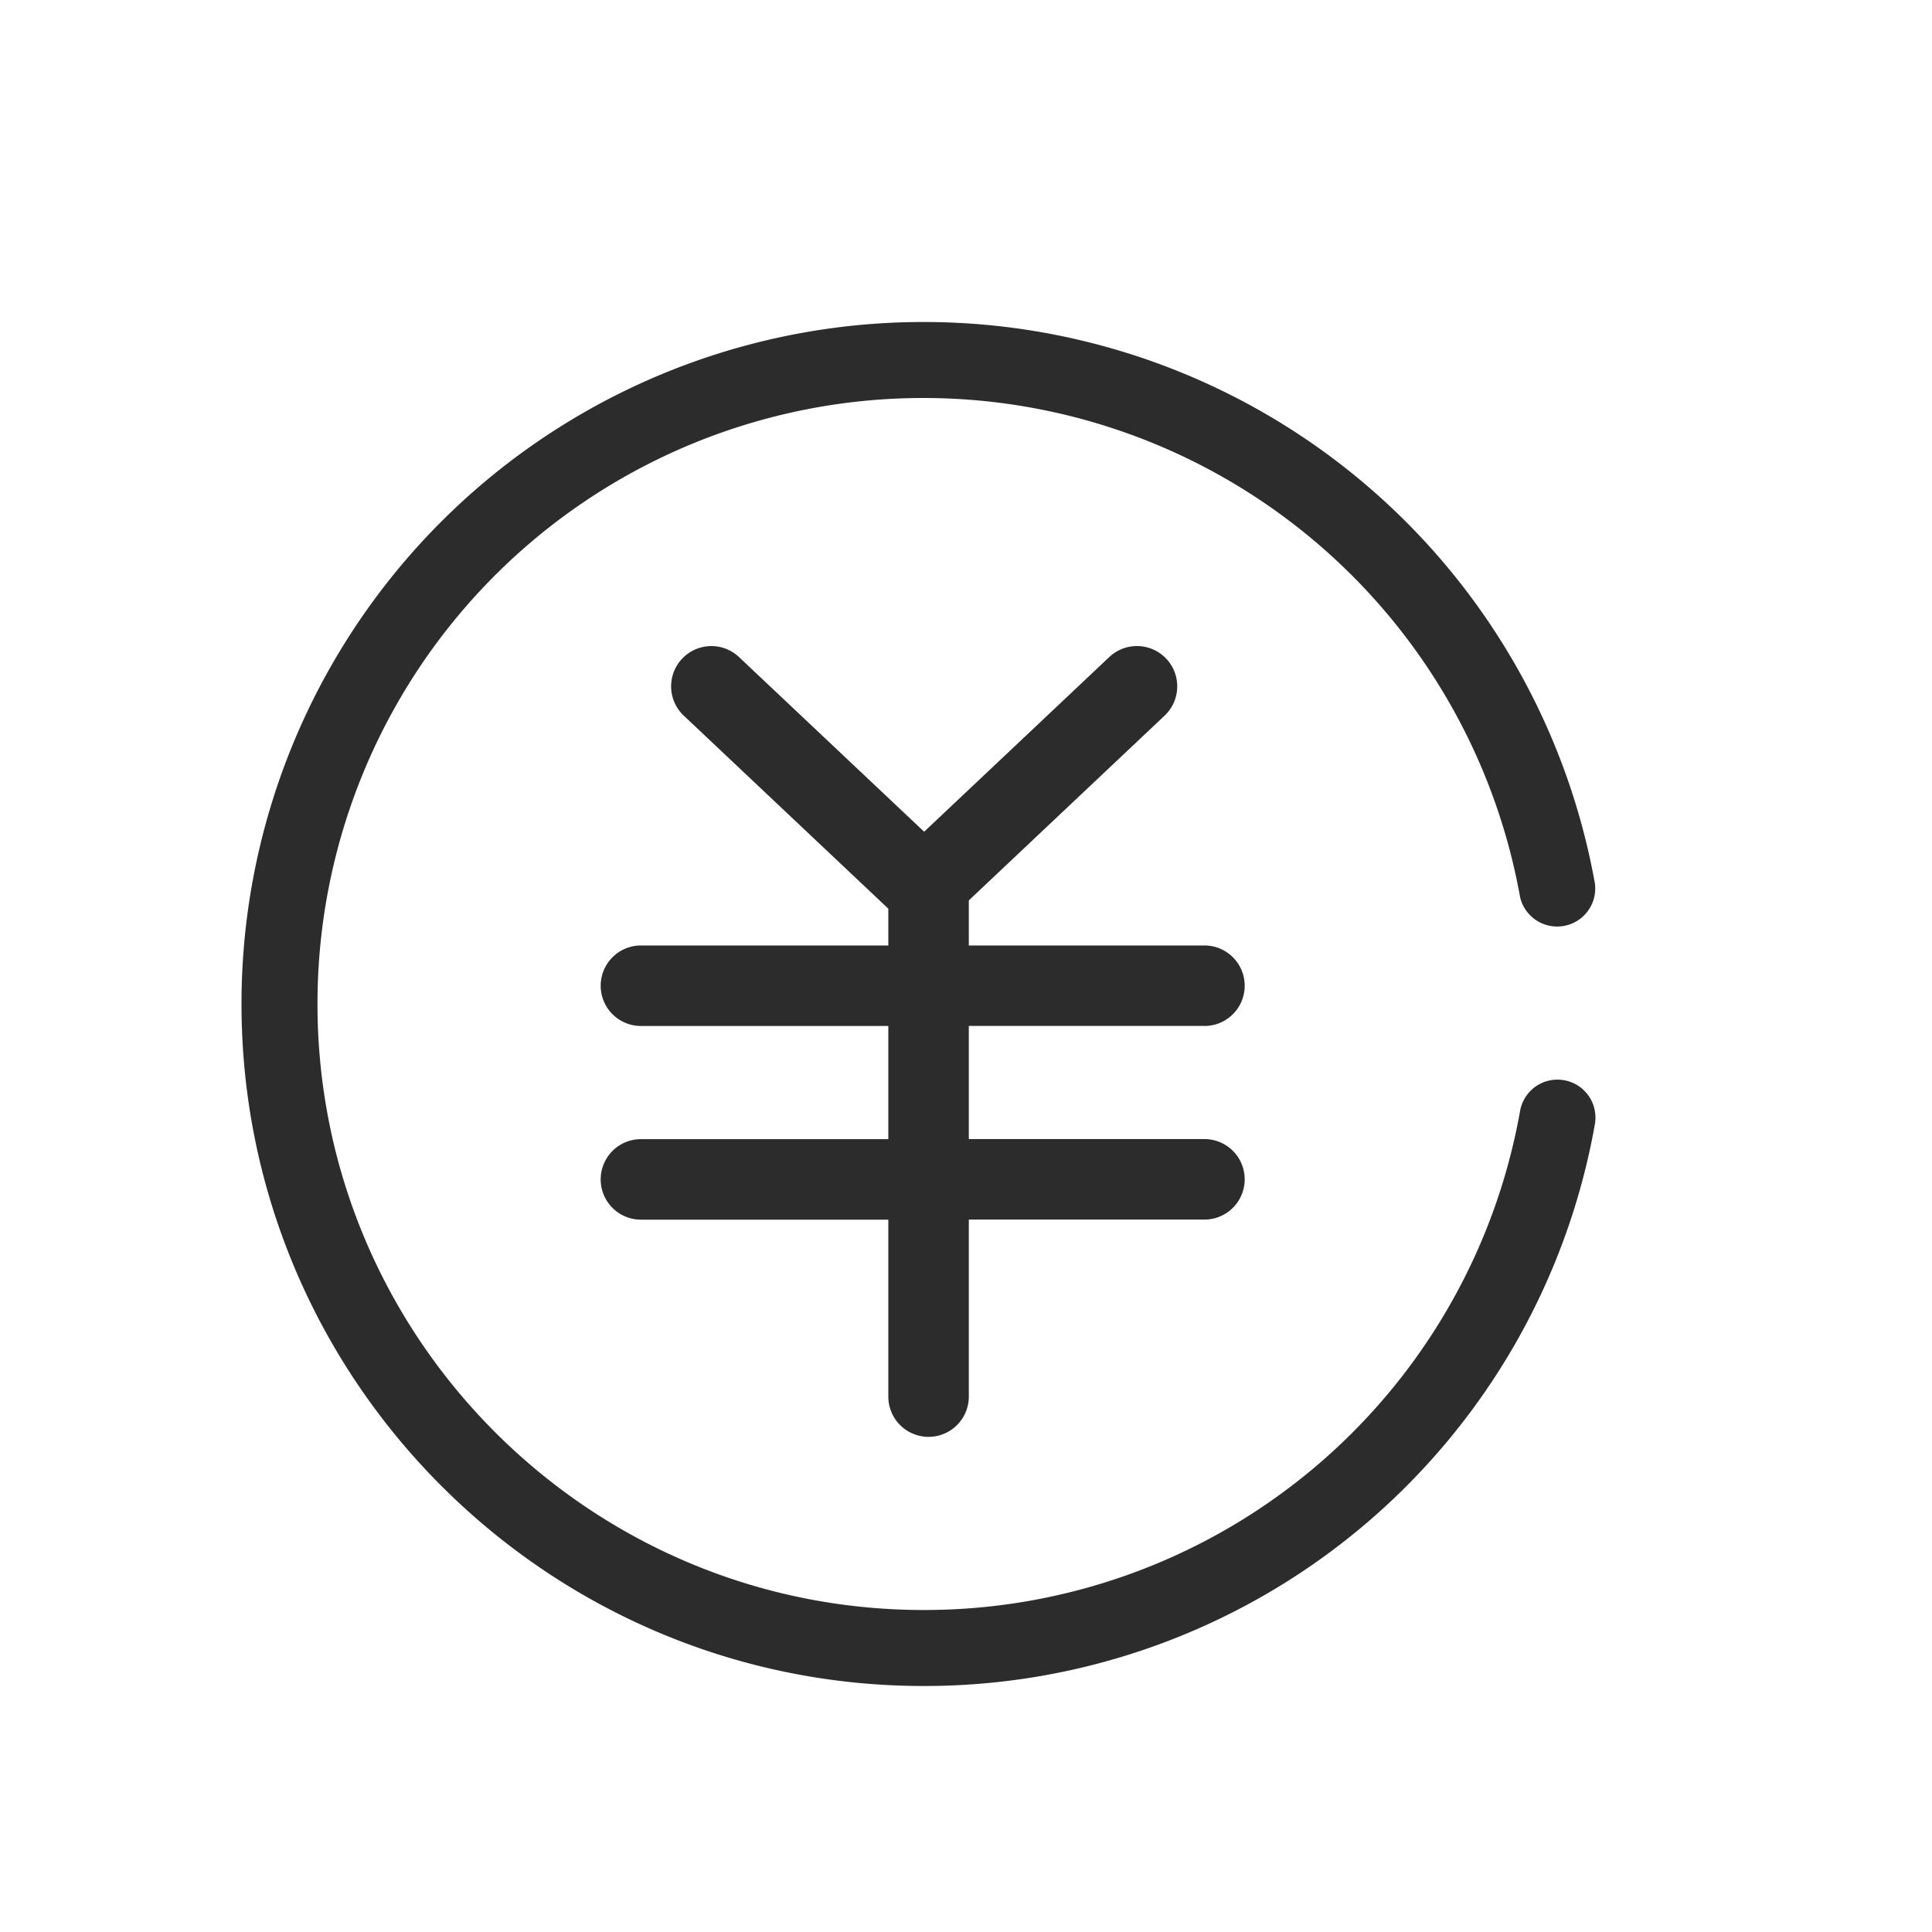
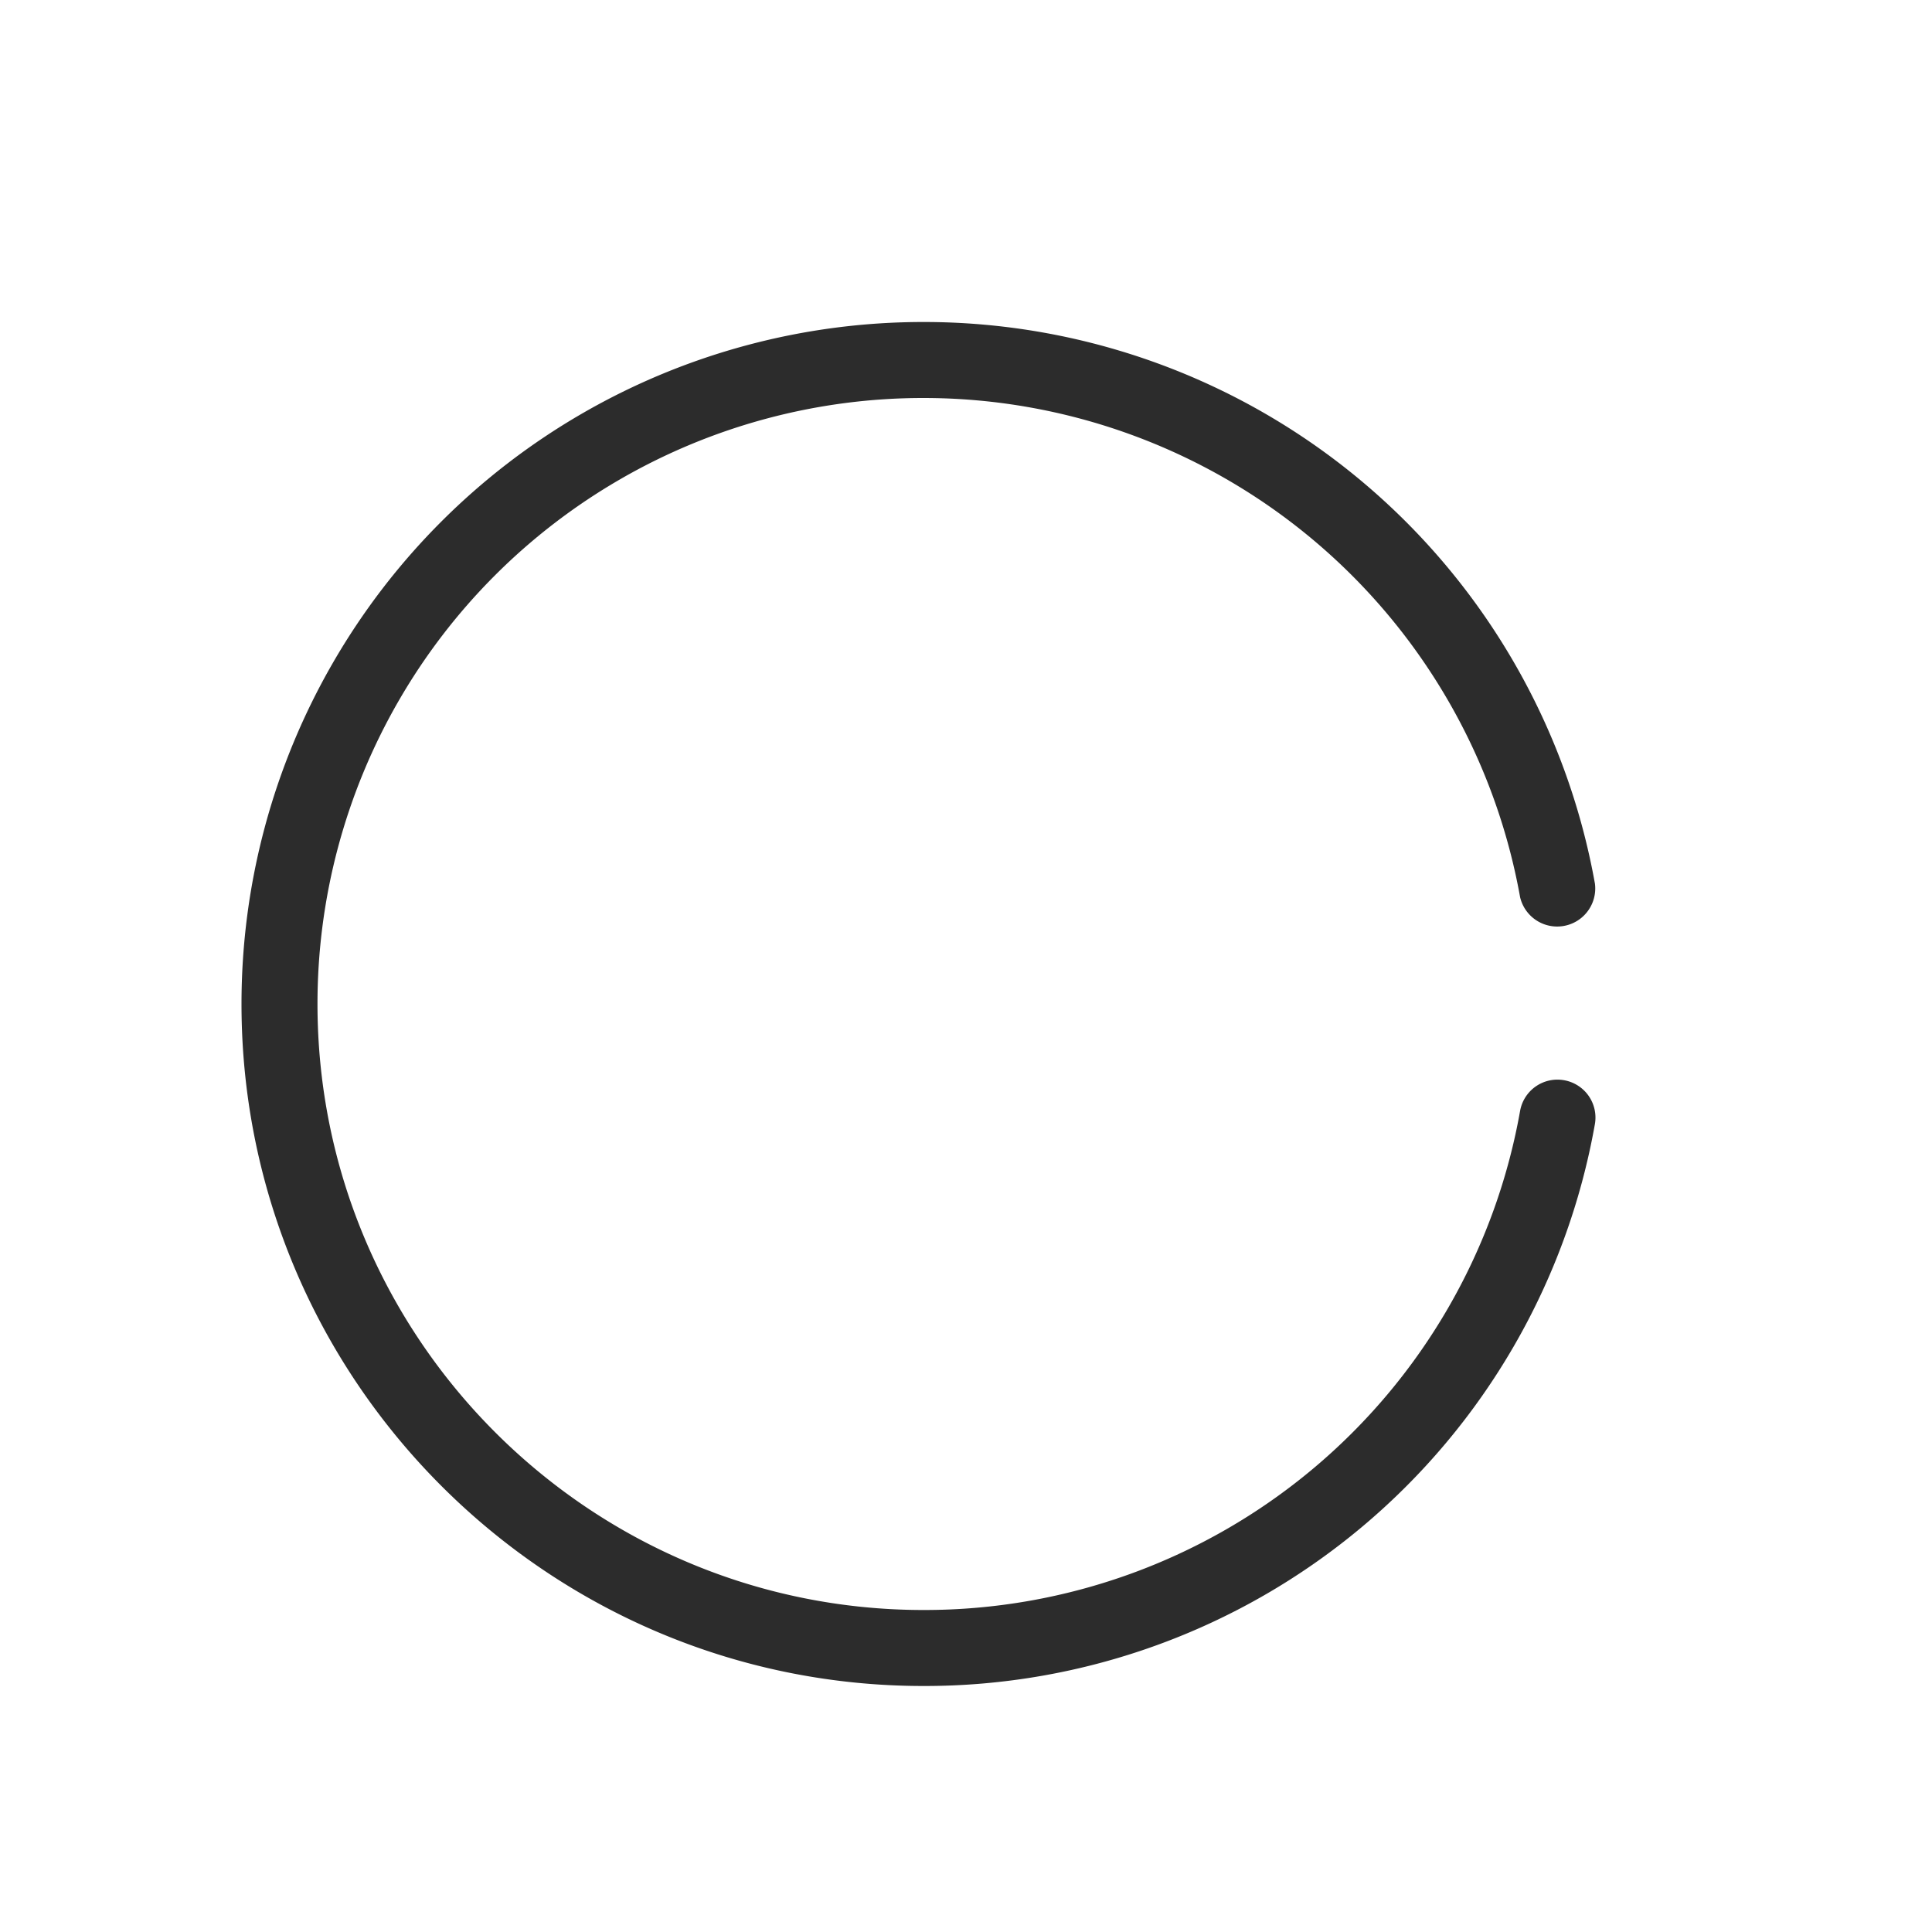
<svg xmlns="http://www.w3.org/2000/svg" t="1686833440433" class="icon" viewBox="0 0 1024 1024" version="1.1" p-id="16846" width="200" height="200">
  <path d="M829.013 572.544a20.096 20.096 0 0 0-23.339 16.299 320.64 320.64 0 0 1-316.16 264.491c-177.152 0-321.237-144.085-321.237-321.195A321.067 321.067 0 0 1 489.472 210.944a321.28 321.28 0 0 1 316.203 264.533 20.181 20.181 0 0 0 39.68-7.083A361.387 361.387 0 0 0 489.472 170.667 361.387 361.387 0 0 0 128 532.139C128 731.477 290.176 893.611 489.472 893.611a360.789 360.789 0 0 0 355.84-297.728 20.096 20.096 0 0 0-16.299-23.339" fill="#2c2c2c" p-id="16847" />
-   <path d="M638.379 543.787a21.333 21.333 0 0 0 0-42.667h-124.885v-23.893l103.765-97.92a21.333 21.333 0 1 0-29.312-31.061l-98.133 92.587-98.133-92.587a21.333 21.333 0 0 0-29.269 31.061l108.416 102.315v19.499H339.712a21.333 21.333 0 0 0 0 42.667h131.115v59.989H339.712a21.333 21.333 0 0 0 0 42.667h131.115v93.781a21.333 21.333 0 1 0 42.667 0V646.4h124.885a21.333 21.333 0 1 0 0-42.667h-124.885v-59.989h124.885z" fill="#2c2c2c" p-id="16848" />
</svg>